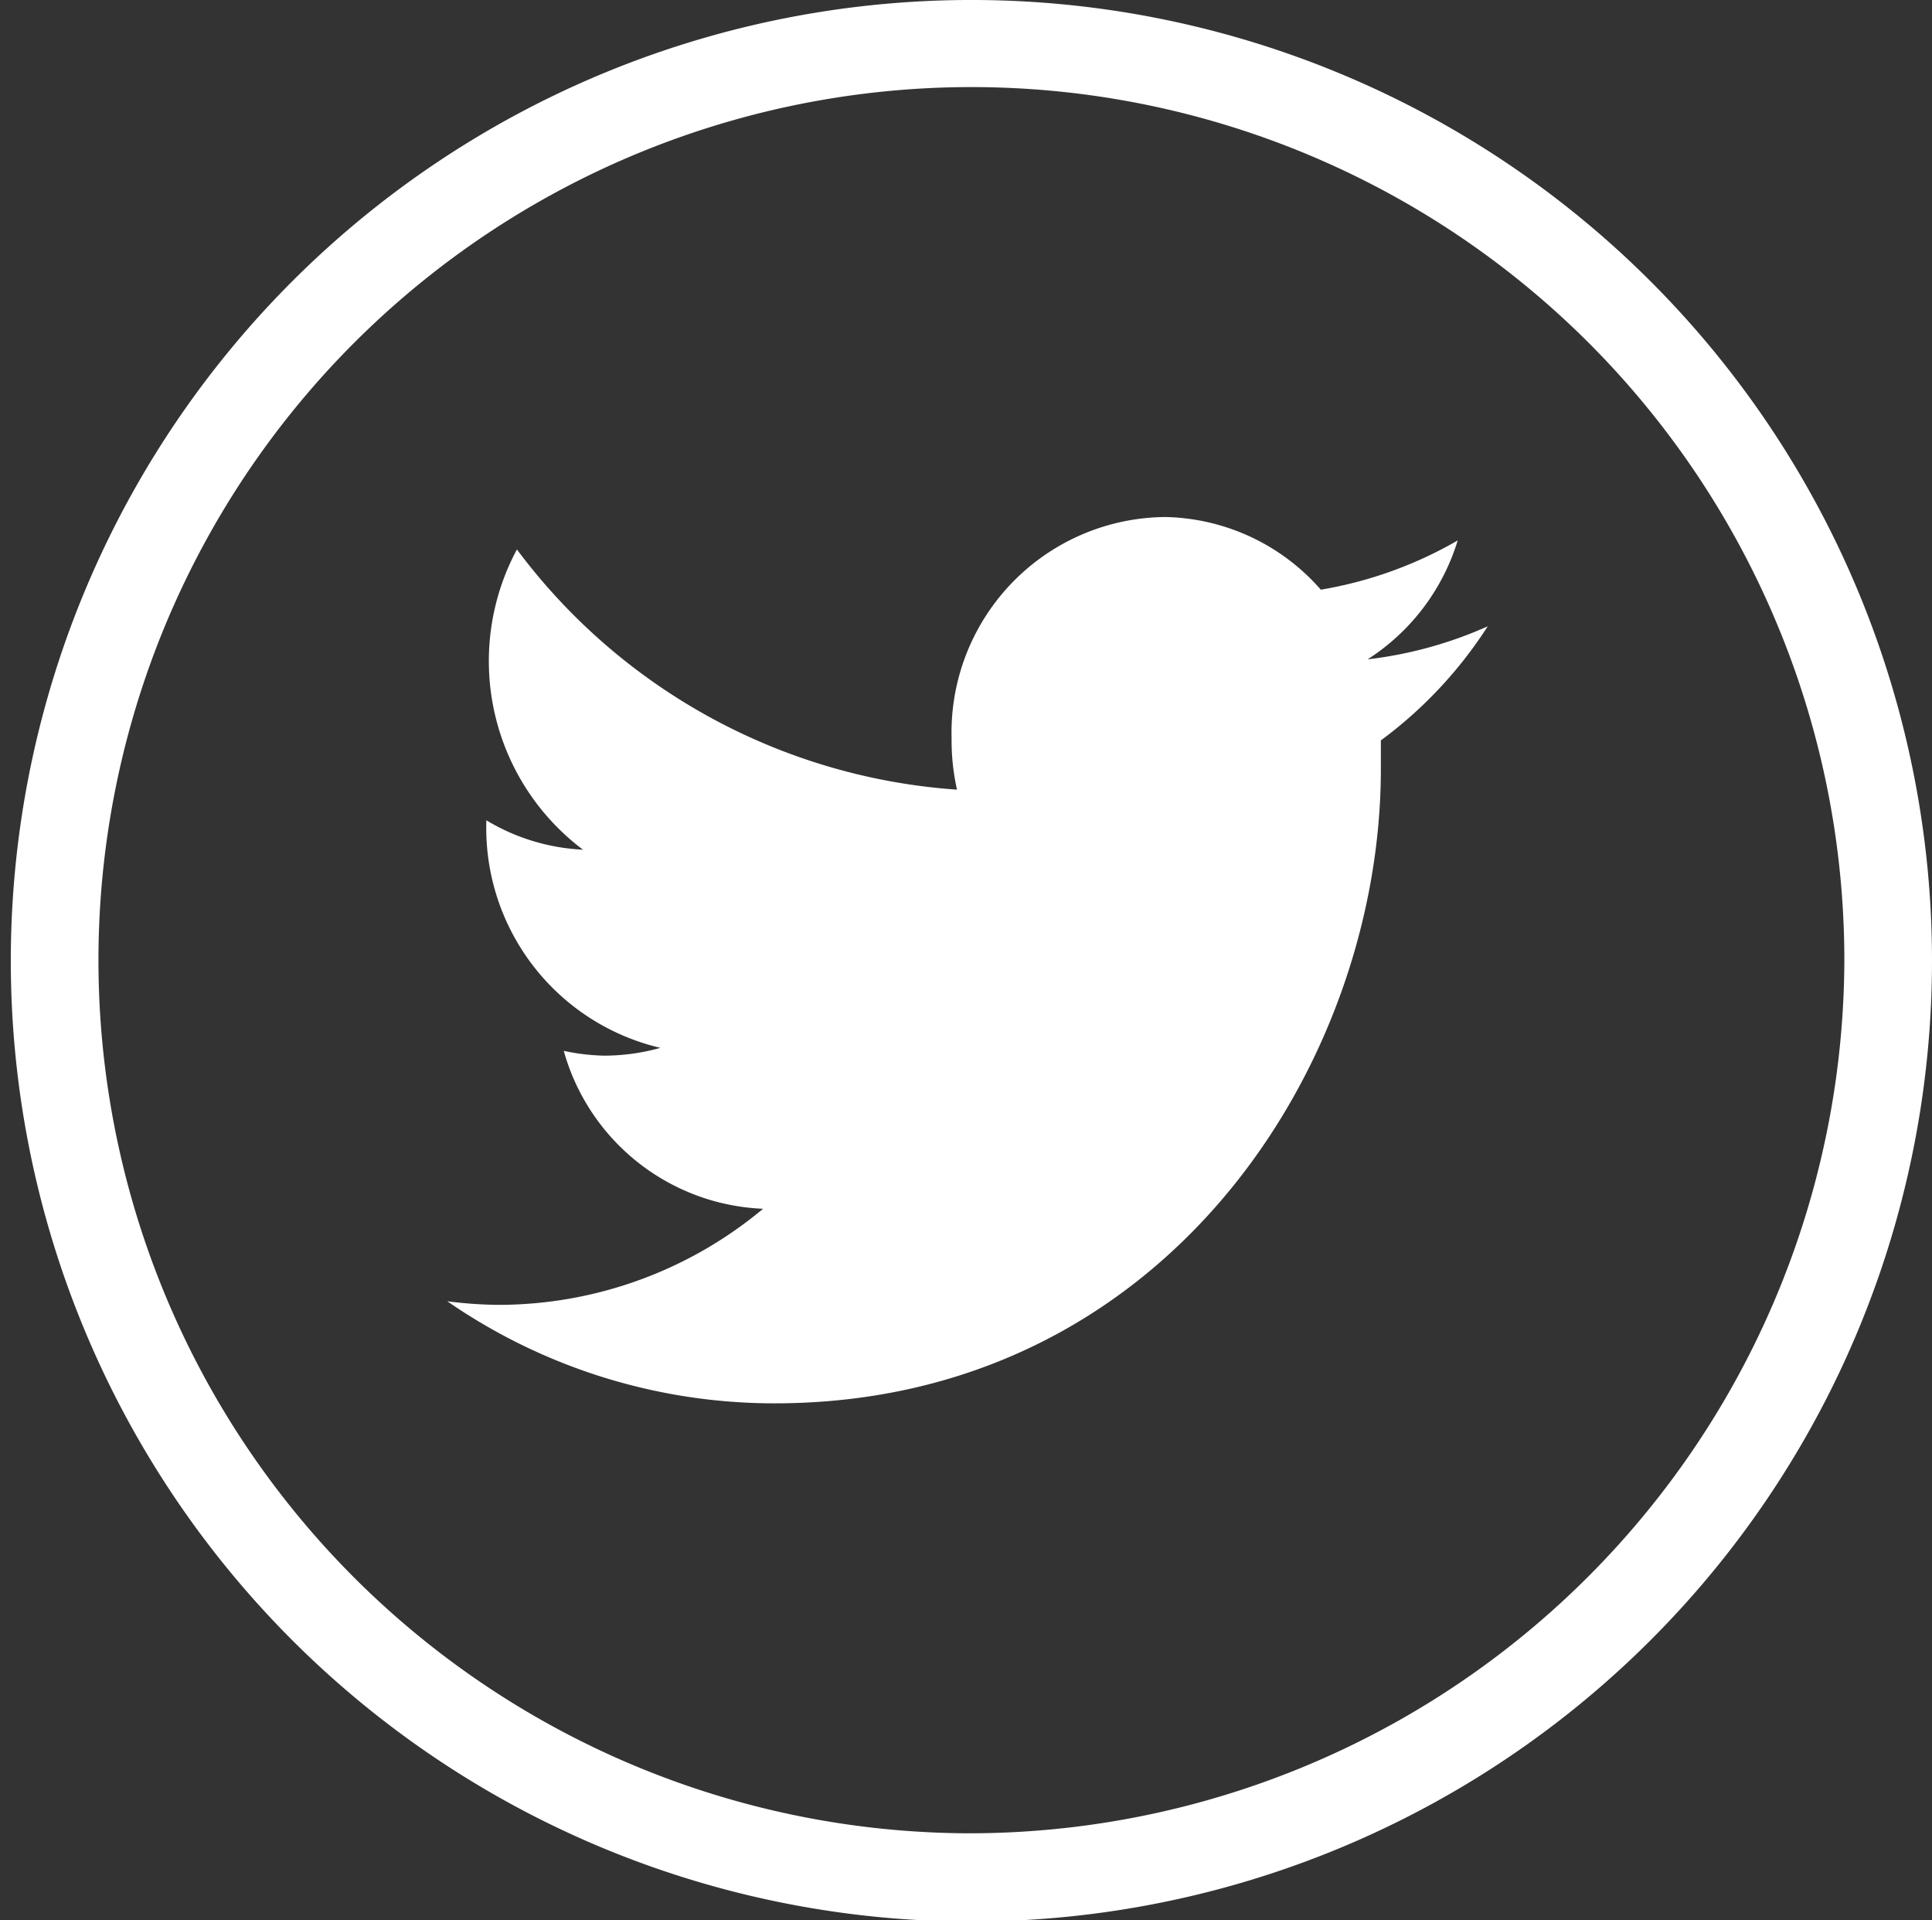
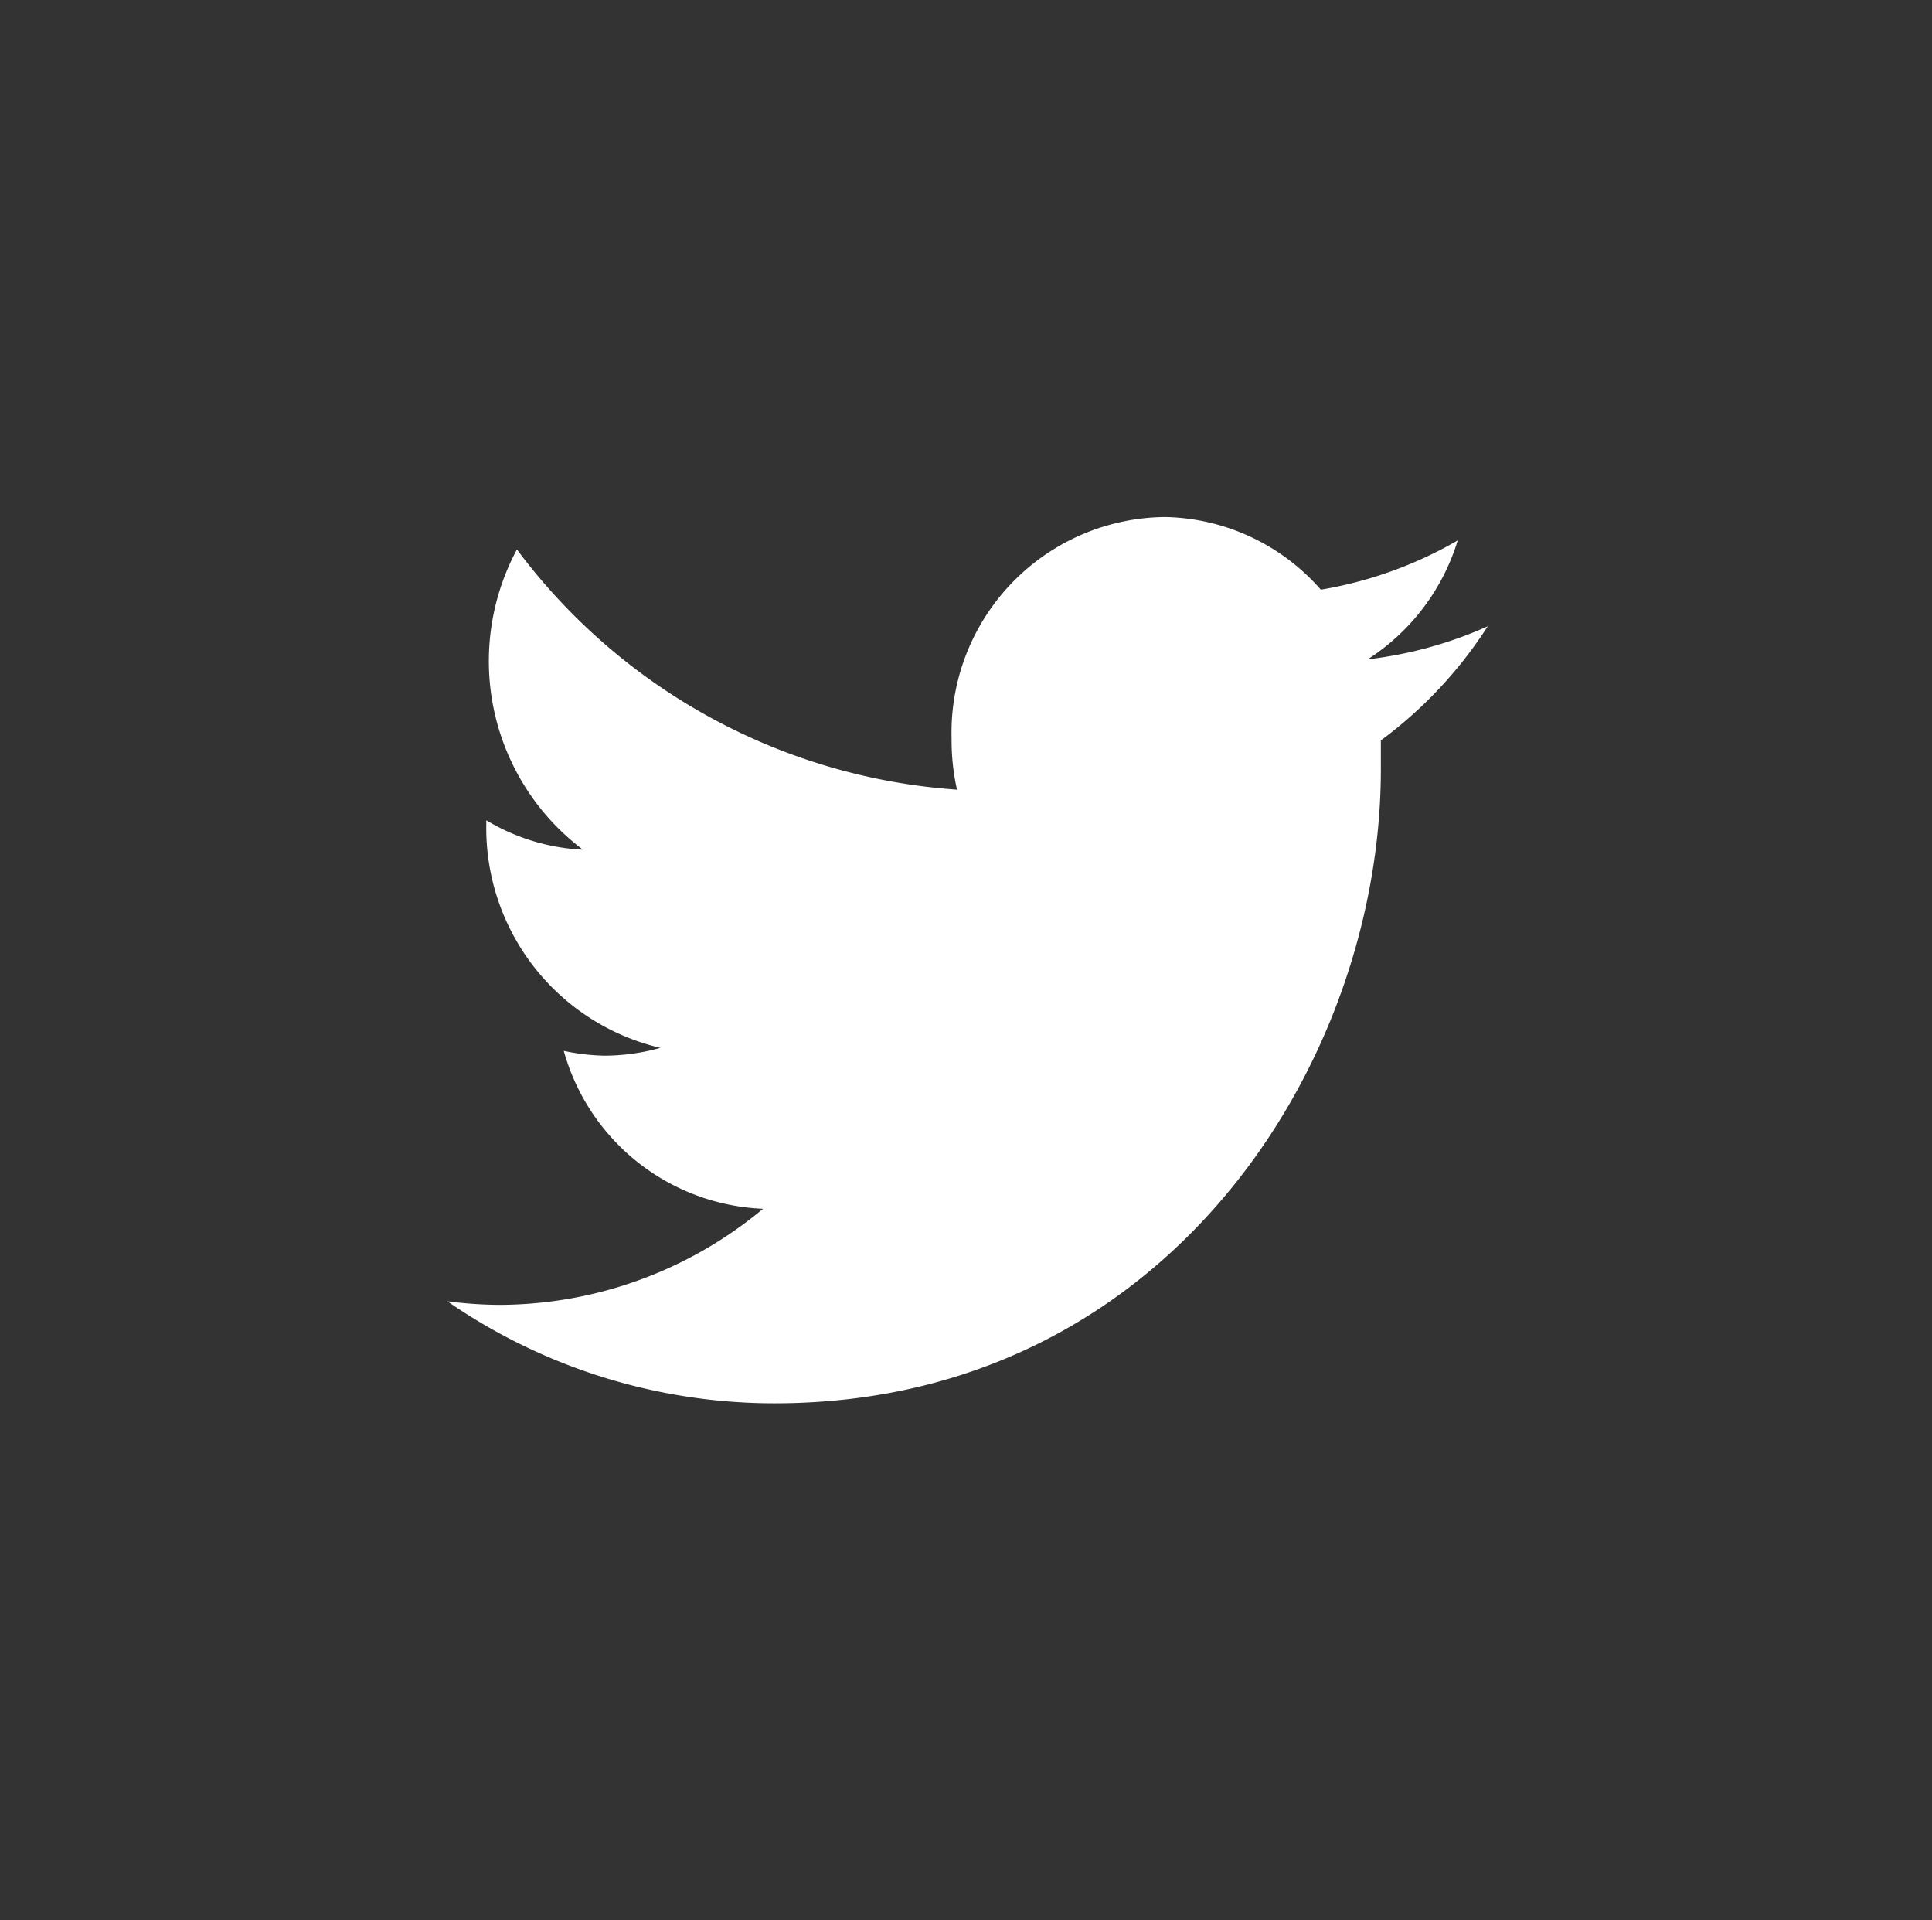
<svg xmlns="http://www.w3.org/2000/svg" id="Layer_1" data-name="Layer 1" viewBox="0 0 32.18 31.98">
  <rect x="0" y="0" width="32.18" height="31.98" fill="#333333" stroke="none" />
  <title>elements</title>
  <g>
    <path d="M24.28,9A6.8,6.8,0,0,1,22,9.82a3.53,3.53,0,0,0-2.59-1.21,3.59,3.59,0,0,0-3.56,3.69,3.75,3.75,0,0,0,.09.85,10,10,0,0,1-7.33-4,3.93,3.93,0,0,0,1.1,5,3.43,3.43,0,0,1-1.61-.49v0.05A3.76,3.76,0,0,0,11,17.45a3.48,3.48,0,0,1-.94.13,3.52,3.52,0,0,1-.67-0.08,3.6,3.6,0,0,0,3.32,2.63,6.88,6.88,0,0,1-4.41,1.6,7,7,0,0,1-.85-0.06,9.58,9.58,0,0,0,5.45,1.7C19.41,23.37,23,17.72,23,12.81c0-.16,0-0.32,0-0.48a7.18,7.18,0,0,0,1.78-1.9,6.83,6.83,0,0,1-2,.55A3.6,3.6,0,0,0,24.28,9Z" style="fill: #fff;fill-rule: evenodd" />
-     <path d="M16.09,0A16,16,0,1,0,32.18,16,16,16,0,0,0,16.09,0Zm0,30.53A14.54,14.54,0,1,1,30.72,16,14.58,14.58,0,0,1,16.09,30.53Z" style="fill: #fff;fill-rule: evenodd" />
  </g>
</svg>